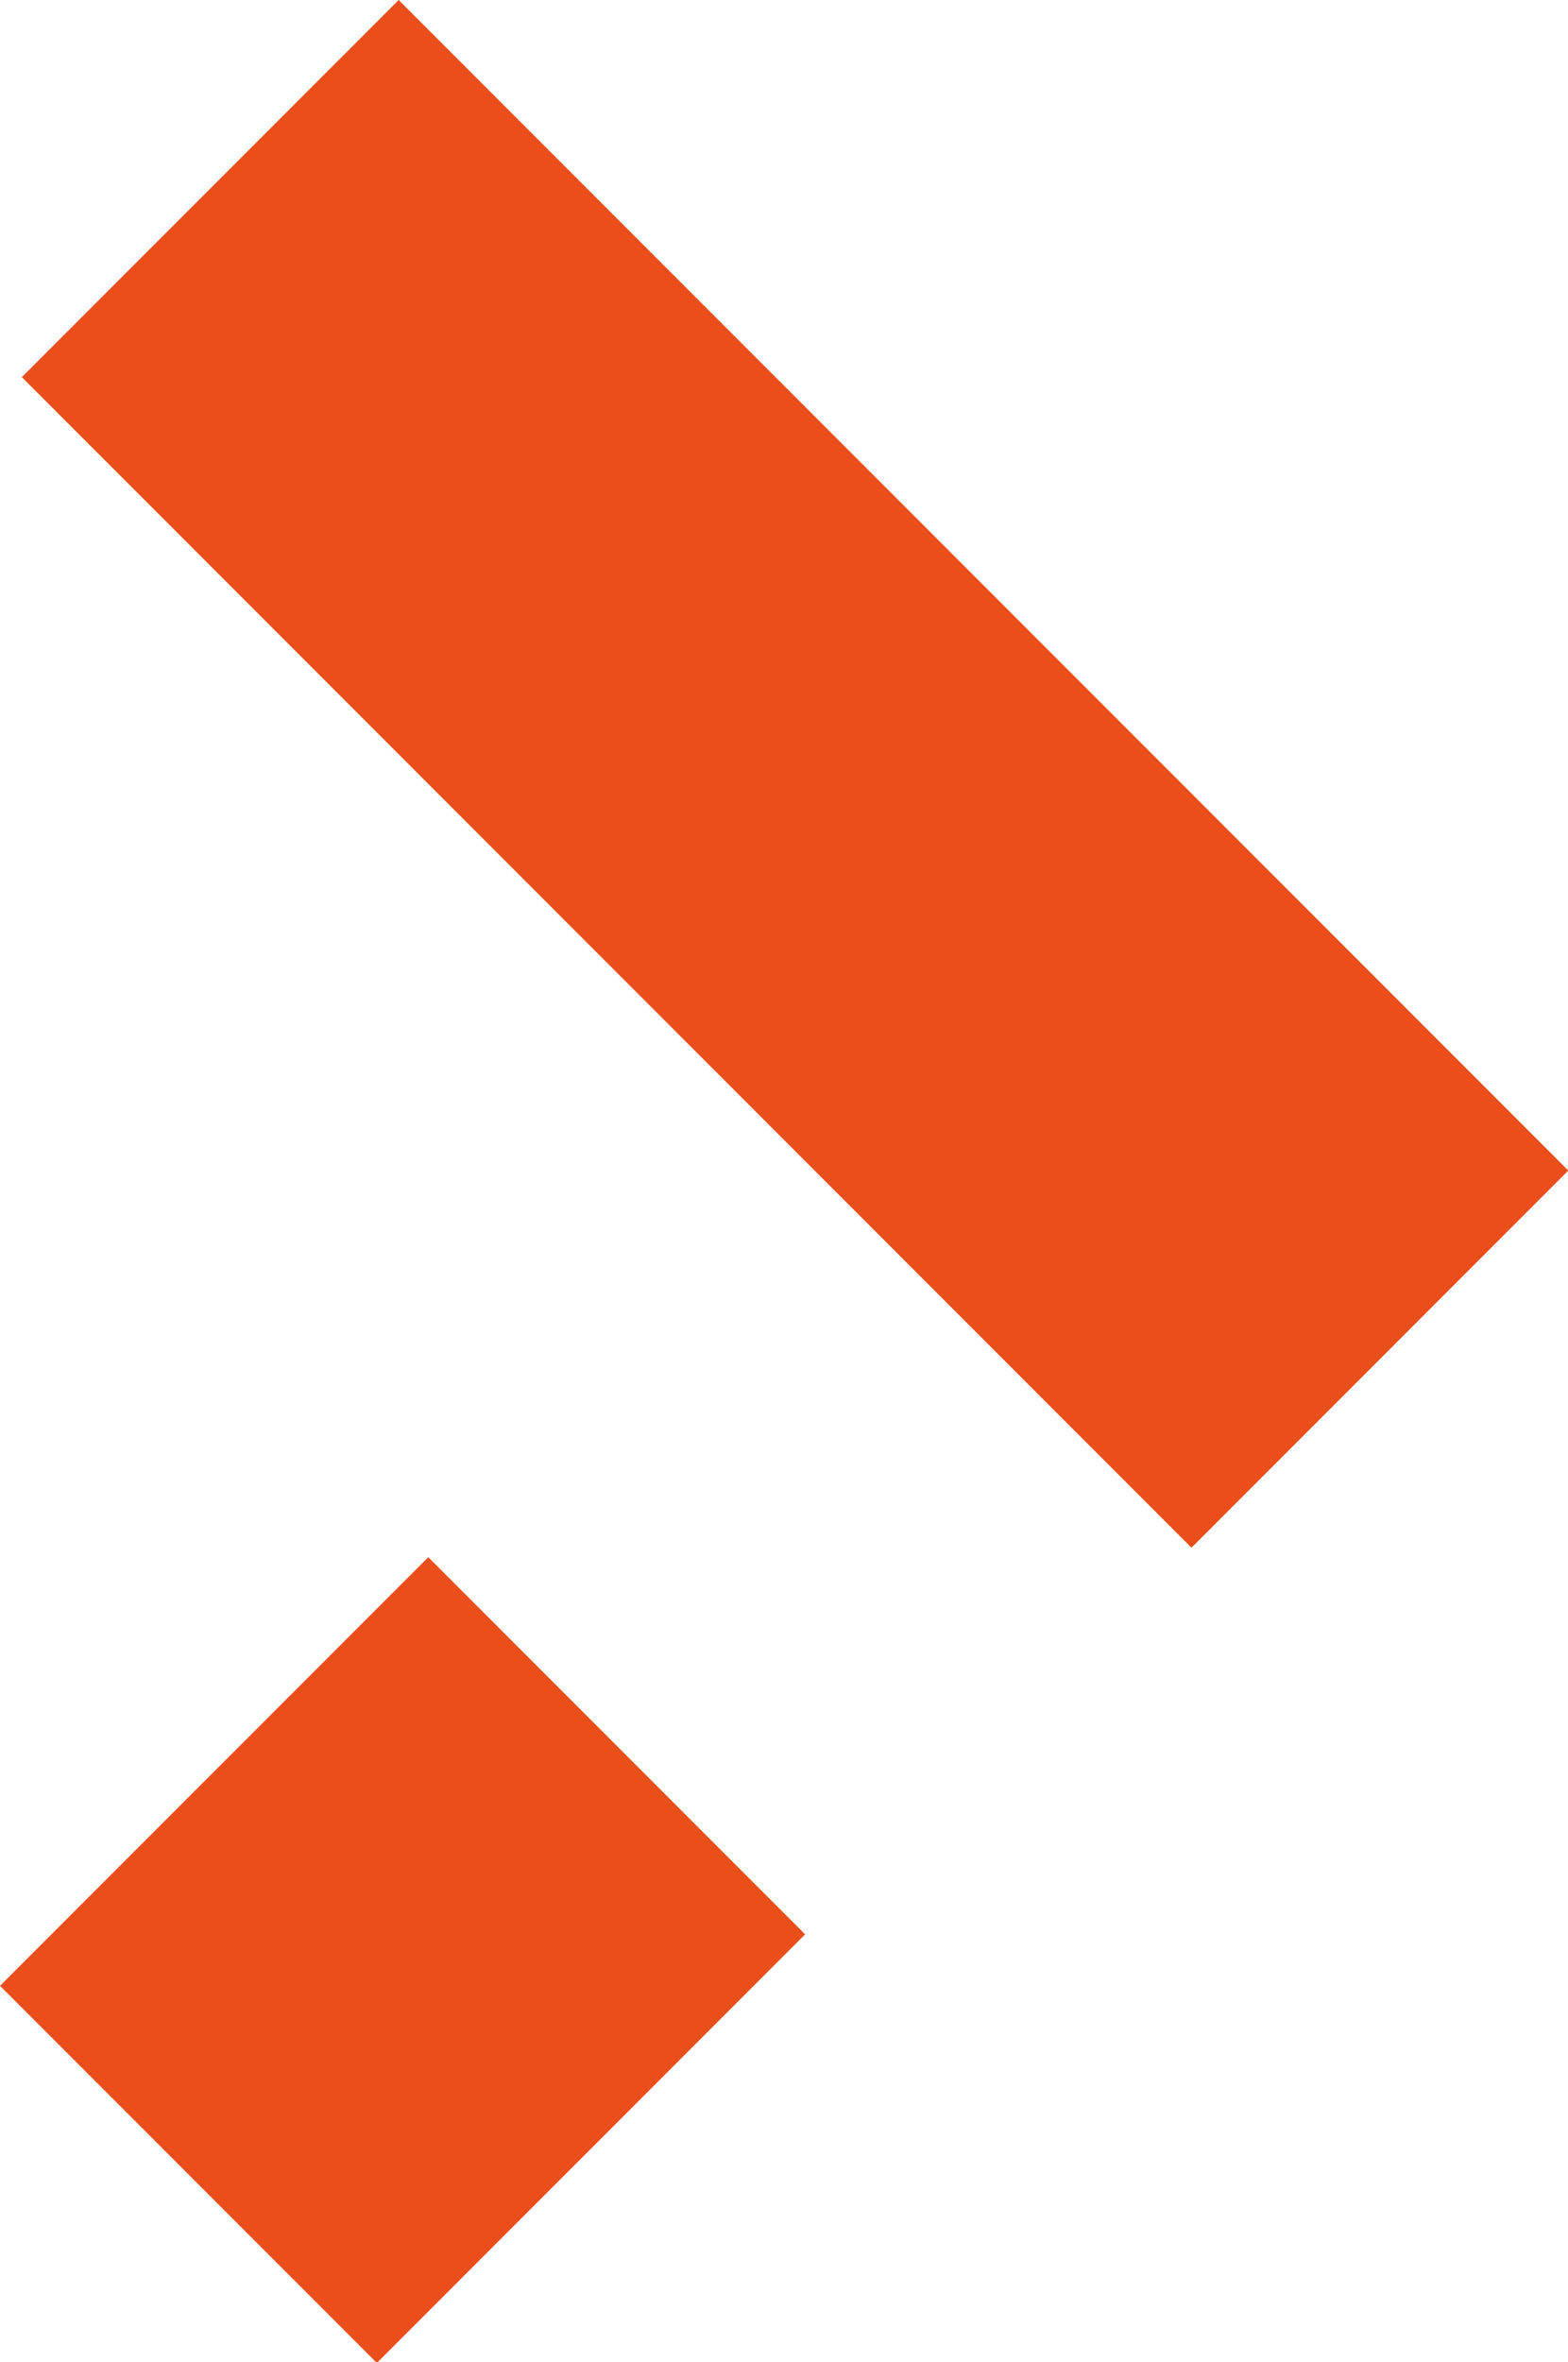
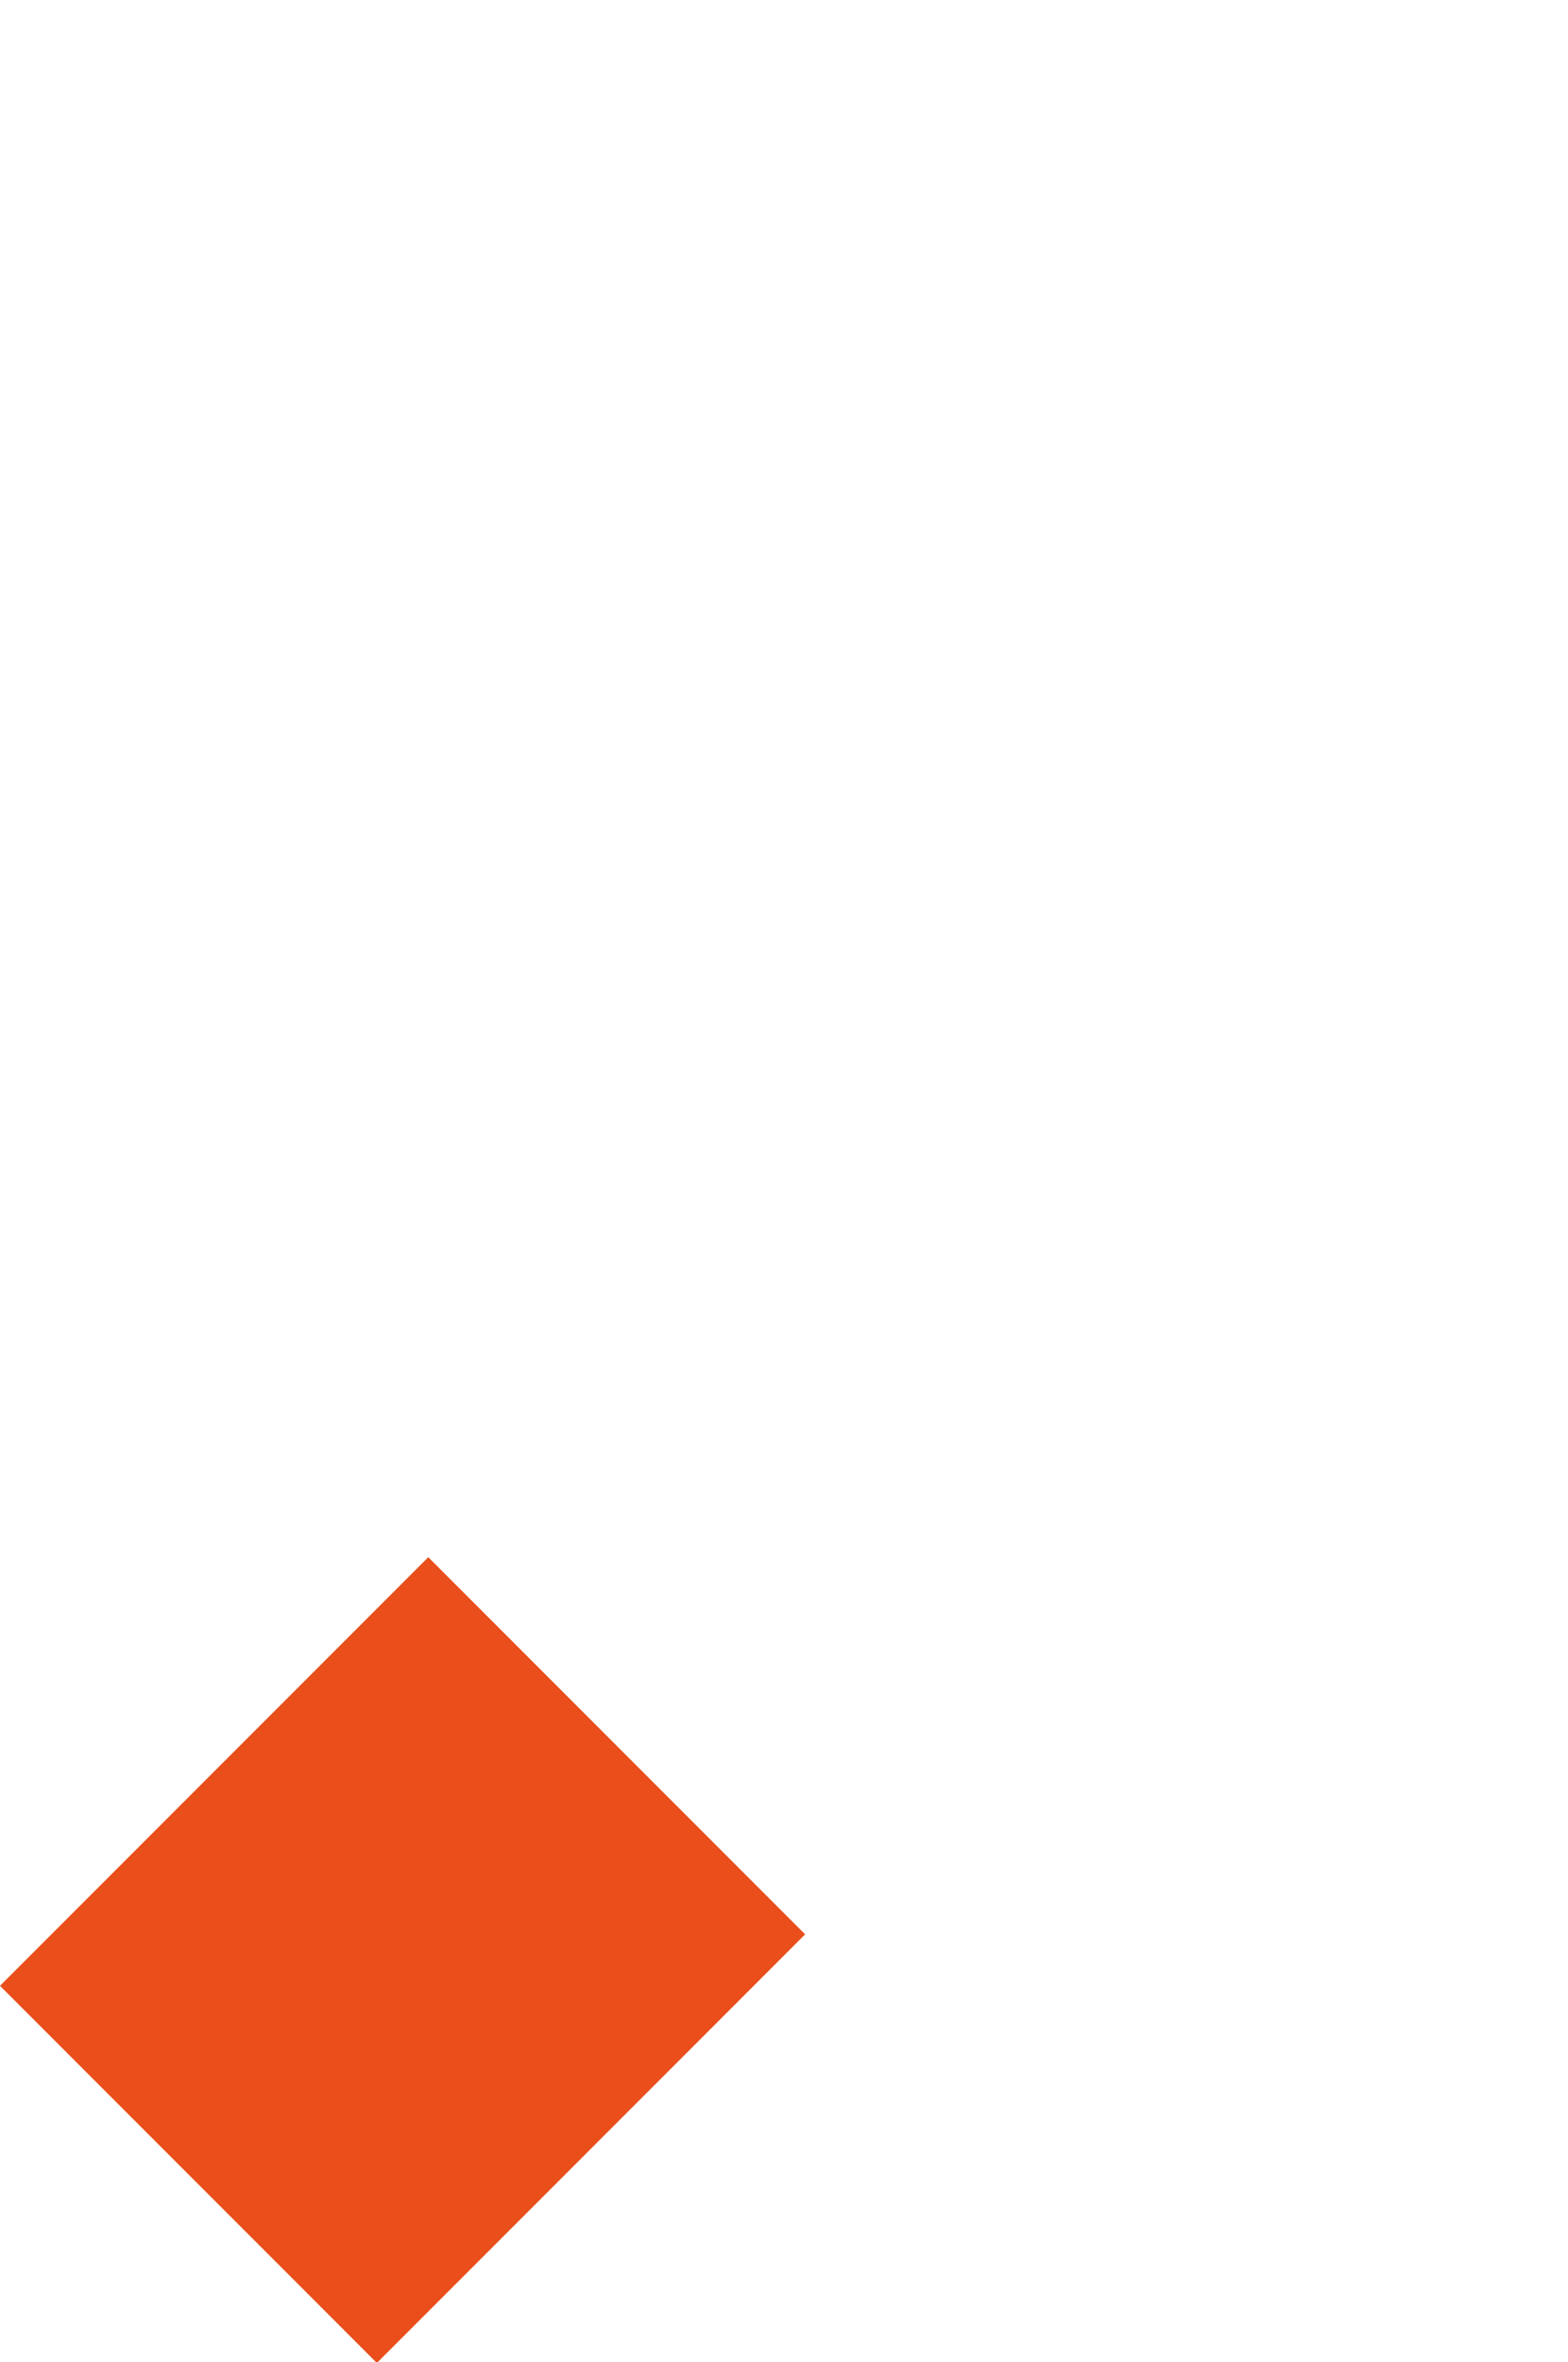
<svg xmlns="http://www.w3.org/2000/svg" viewBox="0 0 26.95 40.57">
  <defs>
    <style>.cls-1{fill:#e94e1b;}</style>
  </defs>
  <g id="Laag_2" data-name="Laag 2">
    <g id="Laag_1-2" data-name="Laag 1">
-       <rect class="cls-1" x="-0.55" y="8.71" width="28.43" height="9.16" transform="translate(13.4 -5.77) rotate(45)" />
      <rect class="cls-1" x="1.72" y="29.07" width="10.41" height="9.16" transform="translate(35.61 52.56) rotate(135)" />
    </g>
  </g>
</svg>